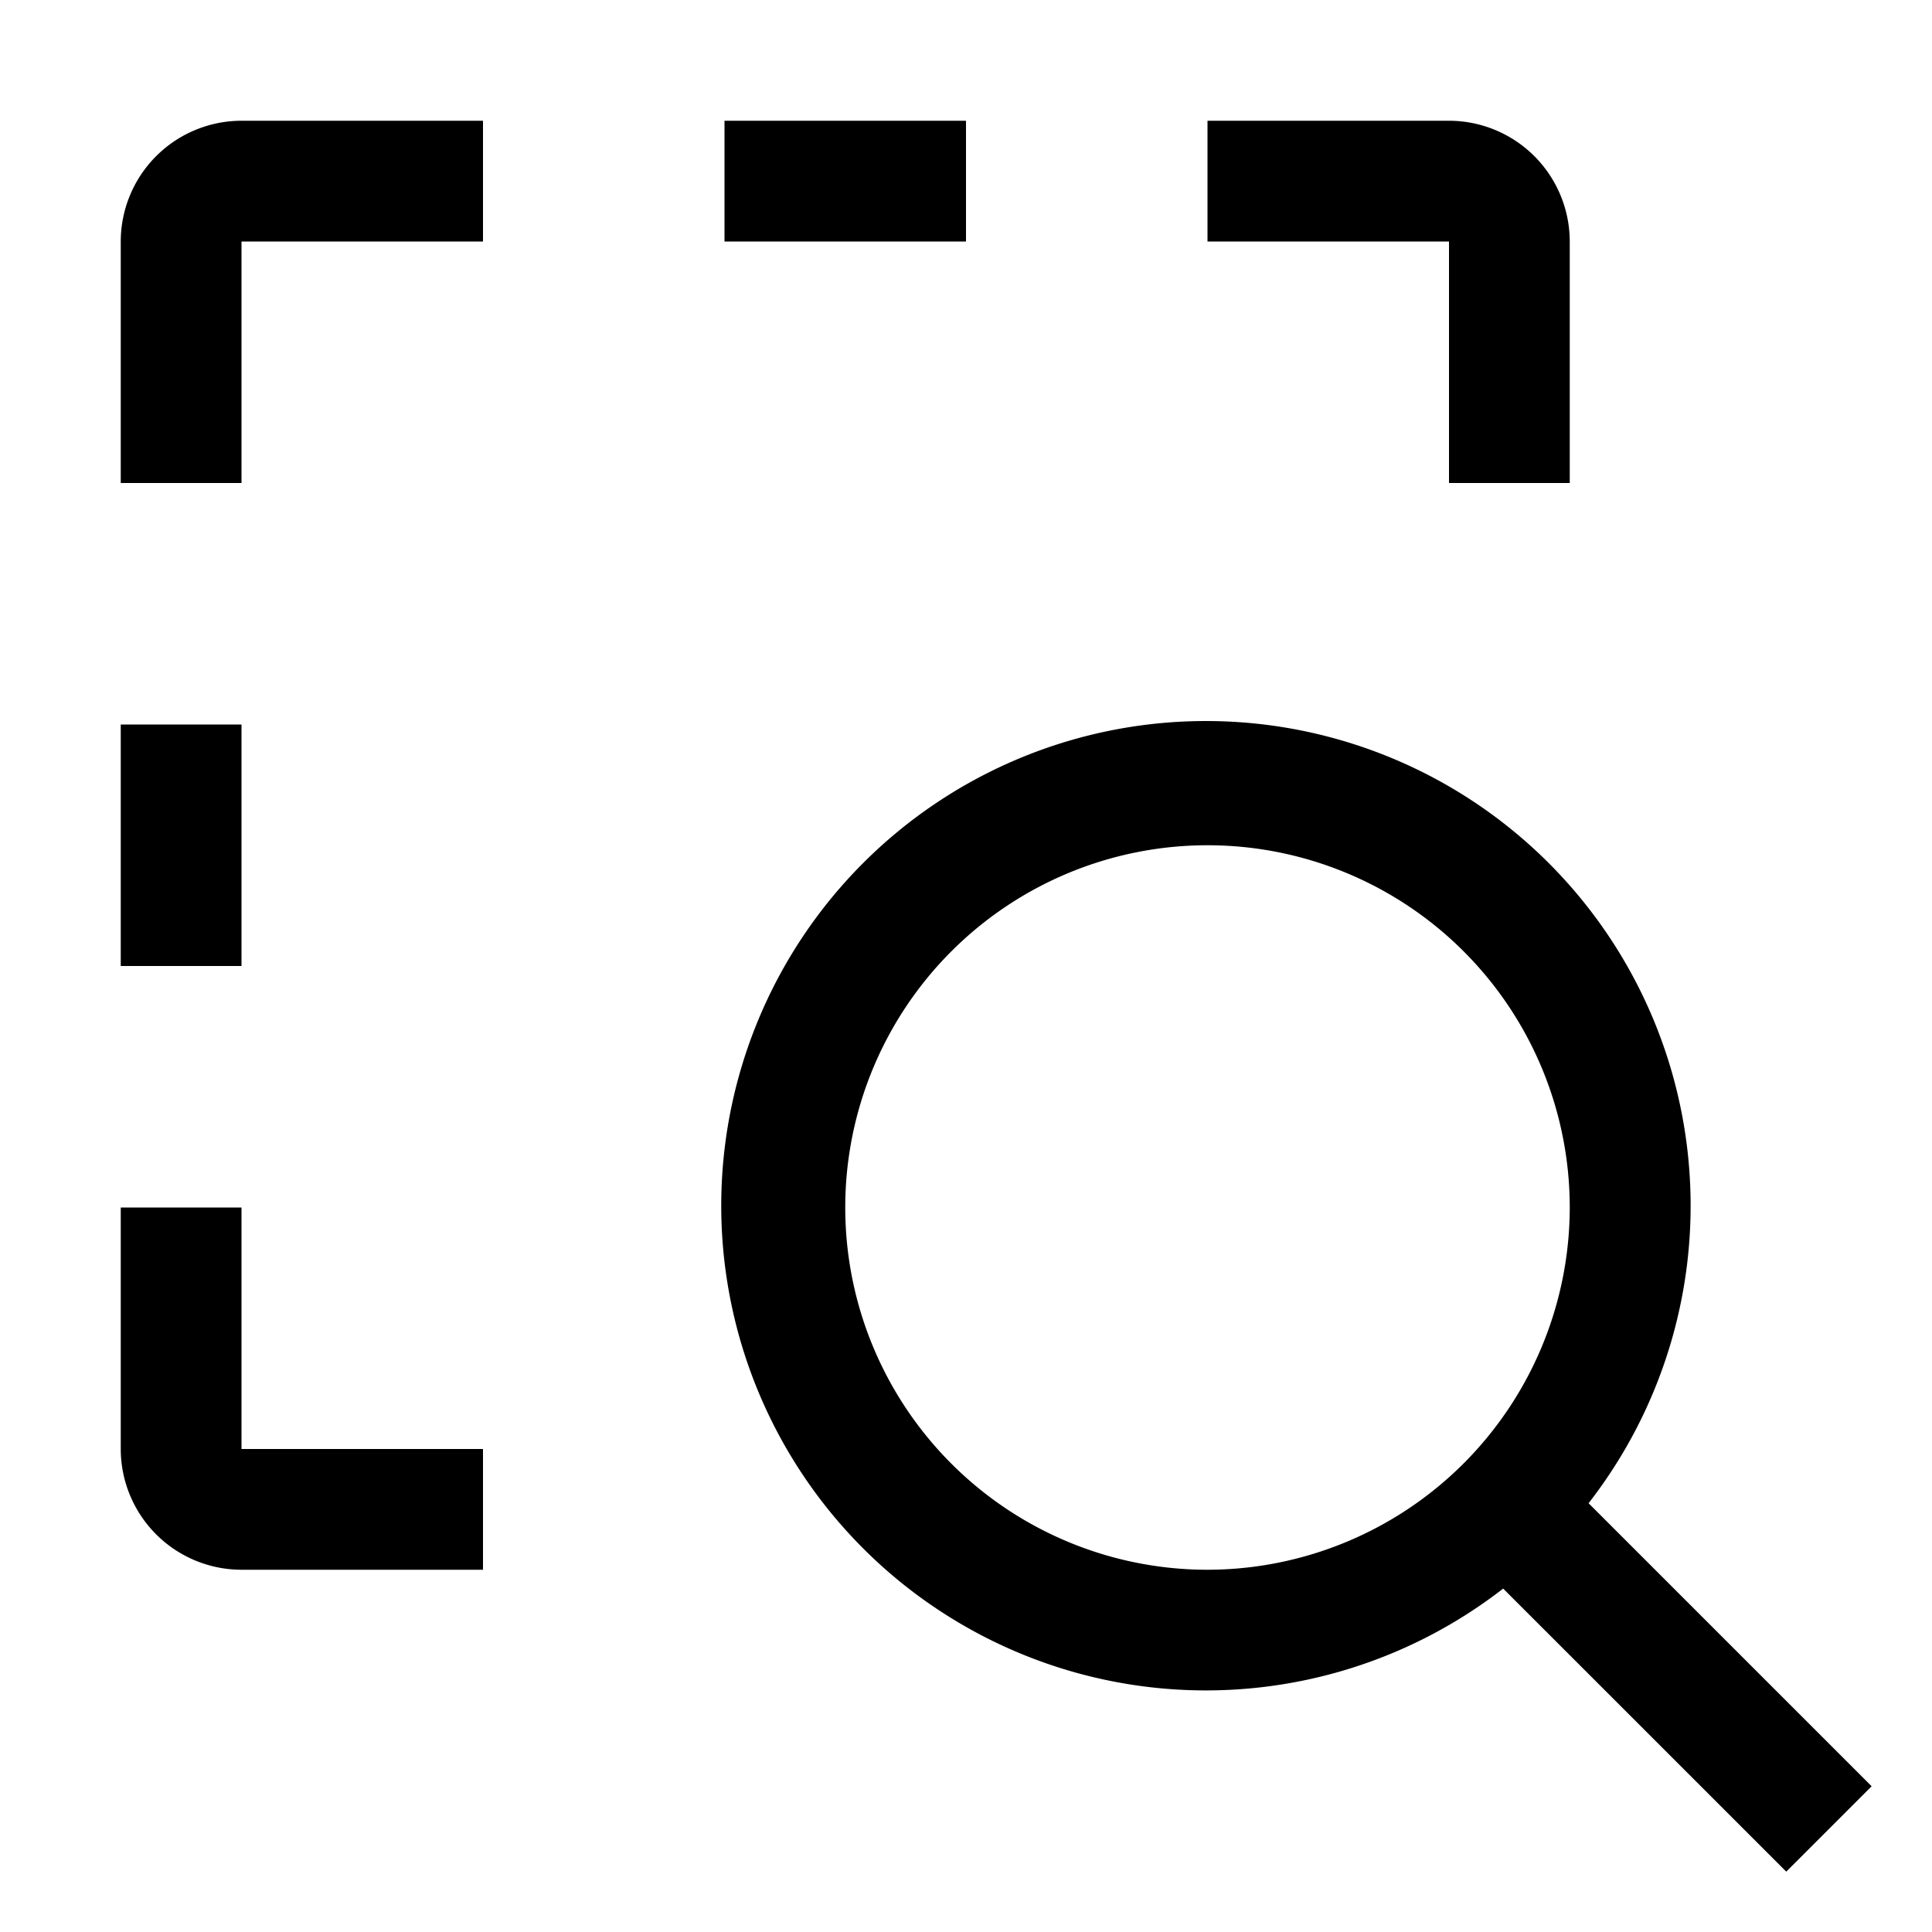
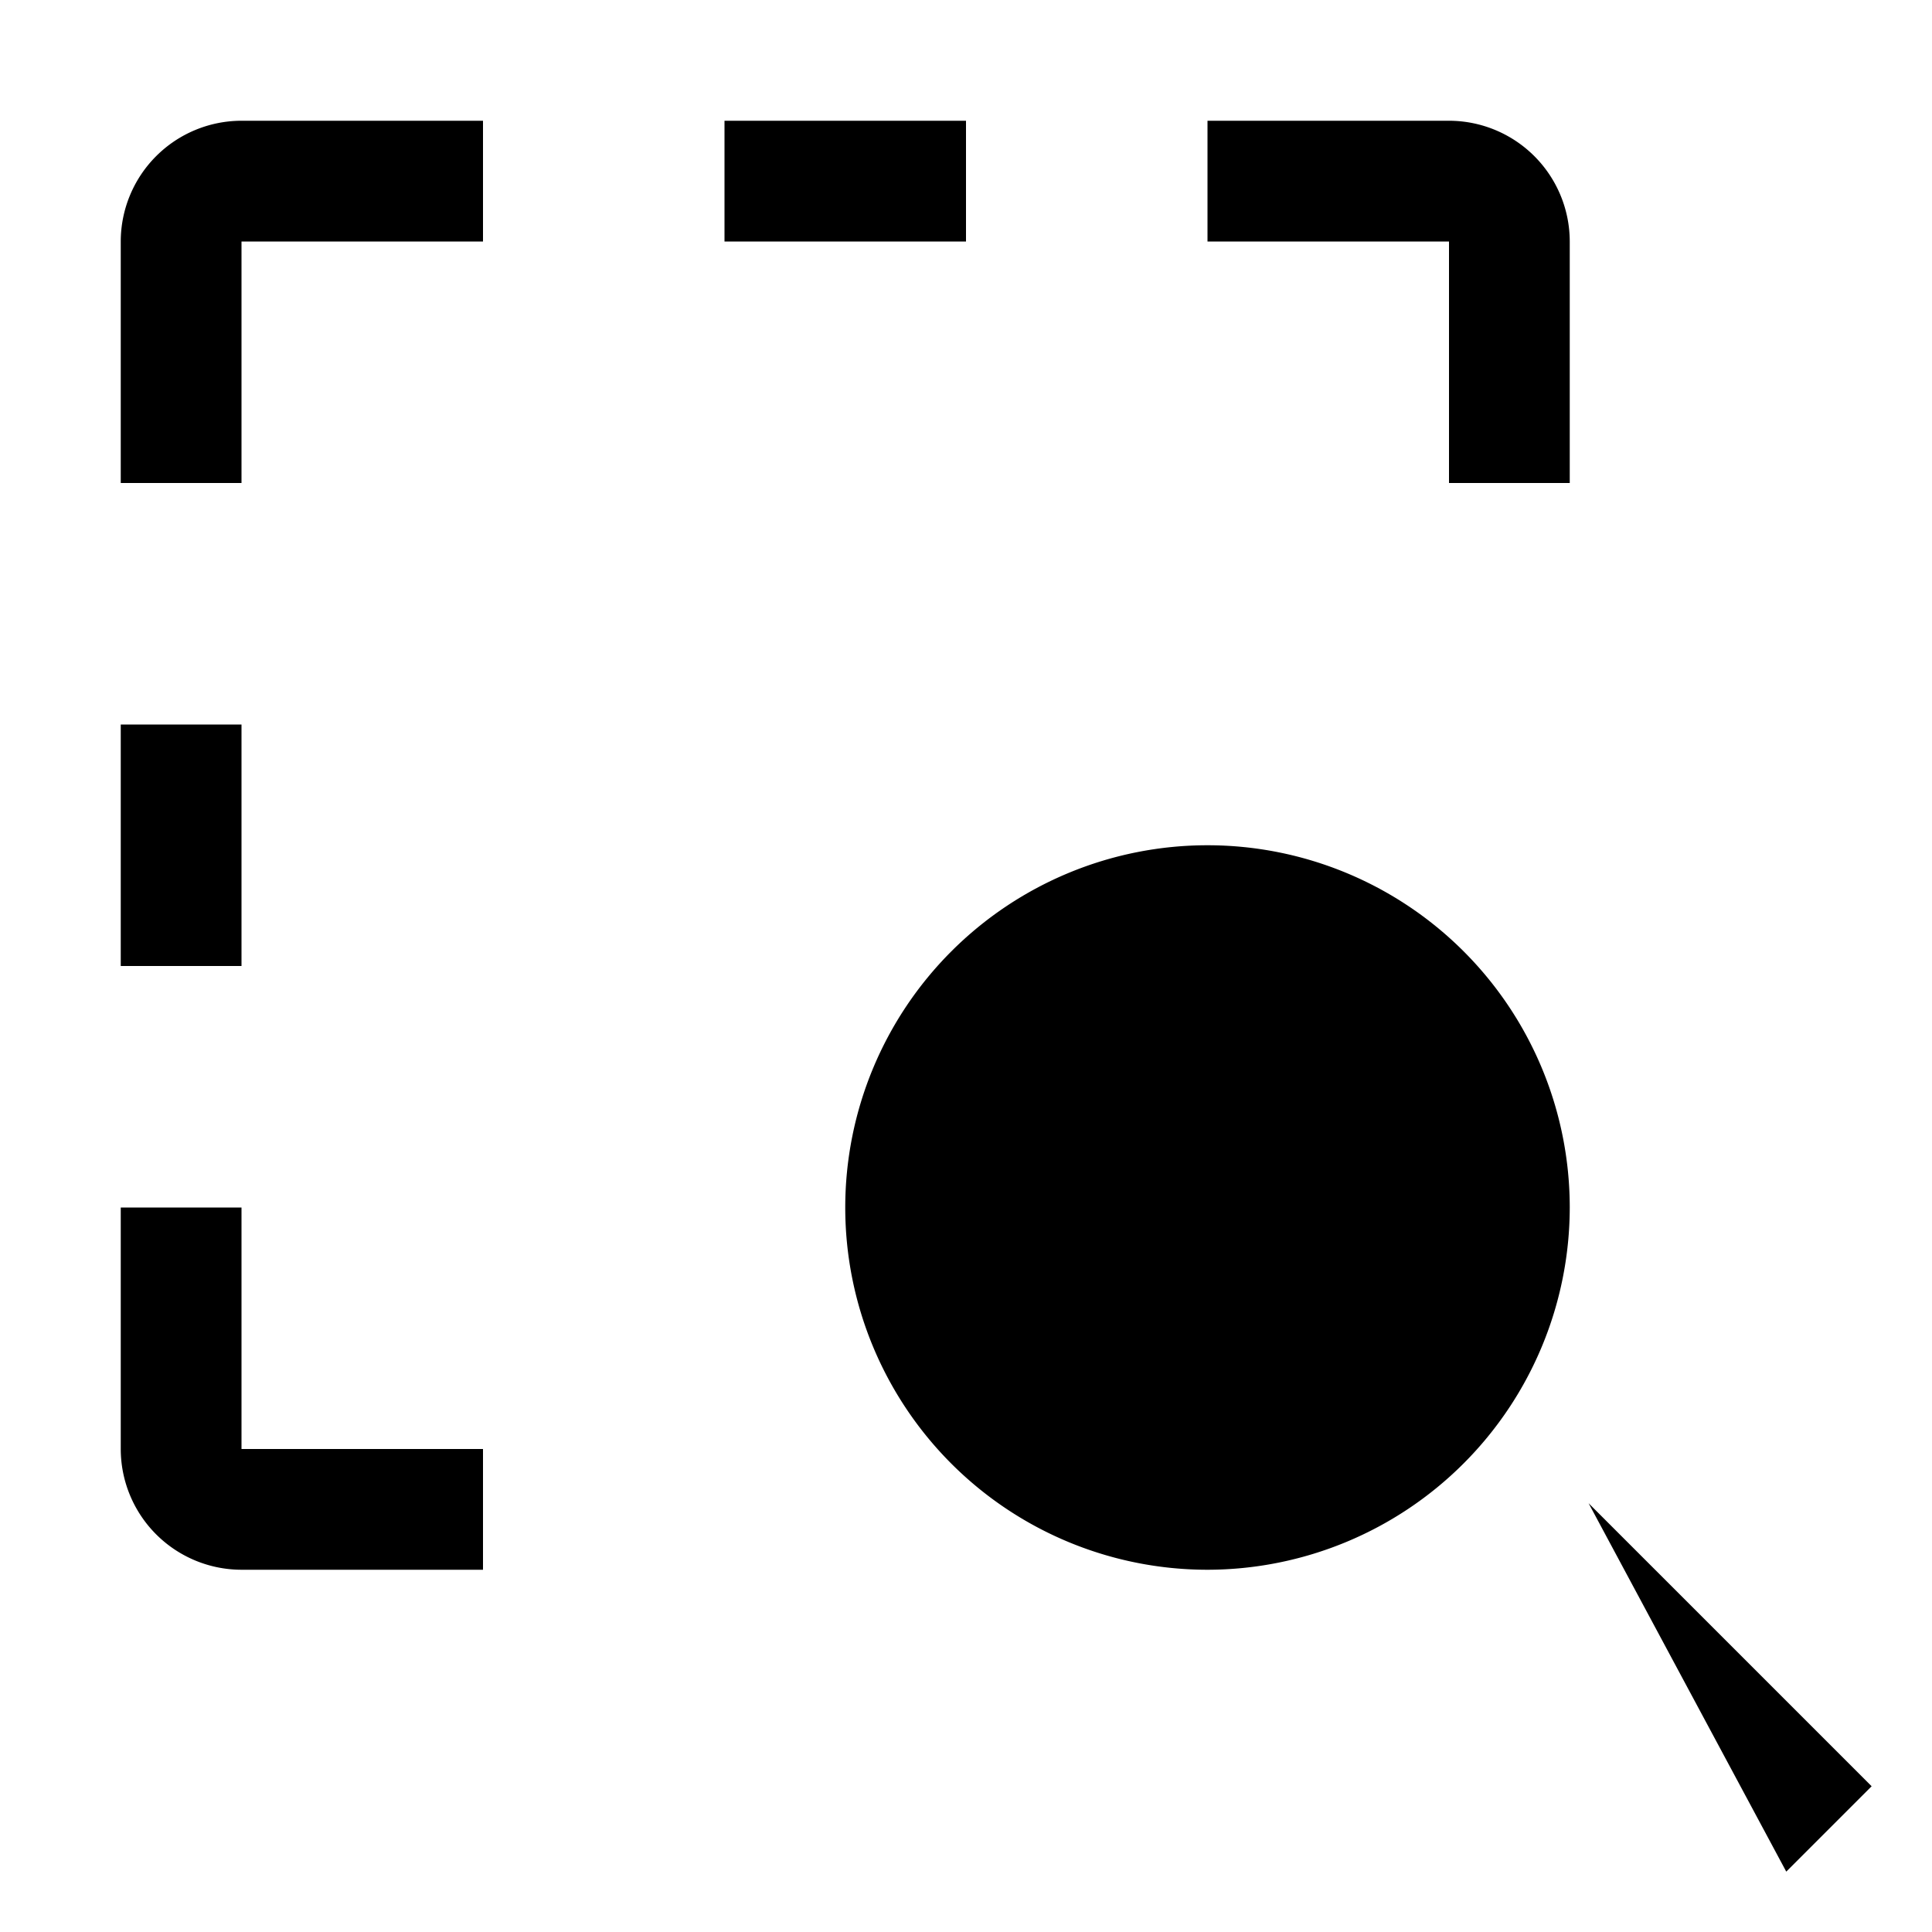
<svg xmlns="http://www.w3.org/2000/svg" width="800" height="800" viewBox="0 0 32 32">
-   <path fill="currentColor" d="m31 29.586l-4.688-4.688a8.028 8.028 0 1 0-1.415 1.414L29.586 31zM20 26a6 6 0 1 1 6-6a6.007 6.007 0 0 1-6 6M8 26H4a2.002 2.002 0 0 1-2-2v-4h2v4h4zM2 12h2v4H2zm24-4h-2V4h-4V2h4a2.002 2.002 0 0 1 2 2zM12 2h4v2h-4zM4 8H2V4a2.002 2.002 0 0 1 2-2h4v2H4z" />
+   <path fill="currentColor" d="m31 29.586l-4.688-4.688L29.586 31zM20 26a6 6 0 1 1 6-6a6.007 6.007 0 0 1-6 6M8 26H4a2.002 2.002 0 0 1-2-2v-4h2v4h4zM2 12h2v4H2zm24-4h-2V4h-4V2h4a2.002 2.002 0 0 1 2 2zM12 2h4v2h-4zM4 8H2V4a2.002 2.002 0 0 1 2-2h4v2H4z" />
</svg>